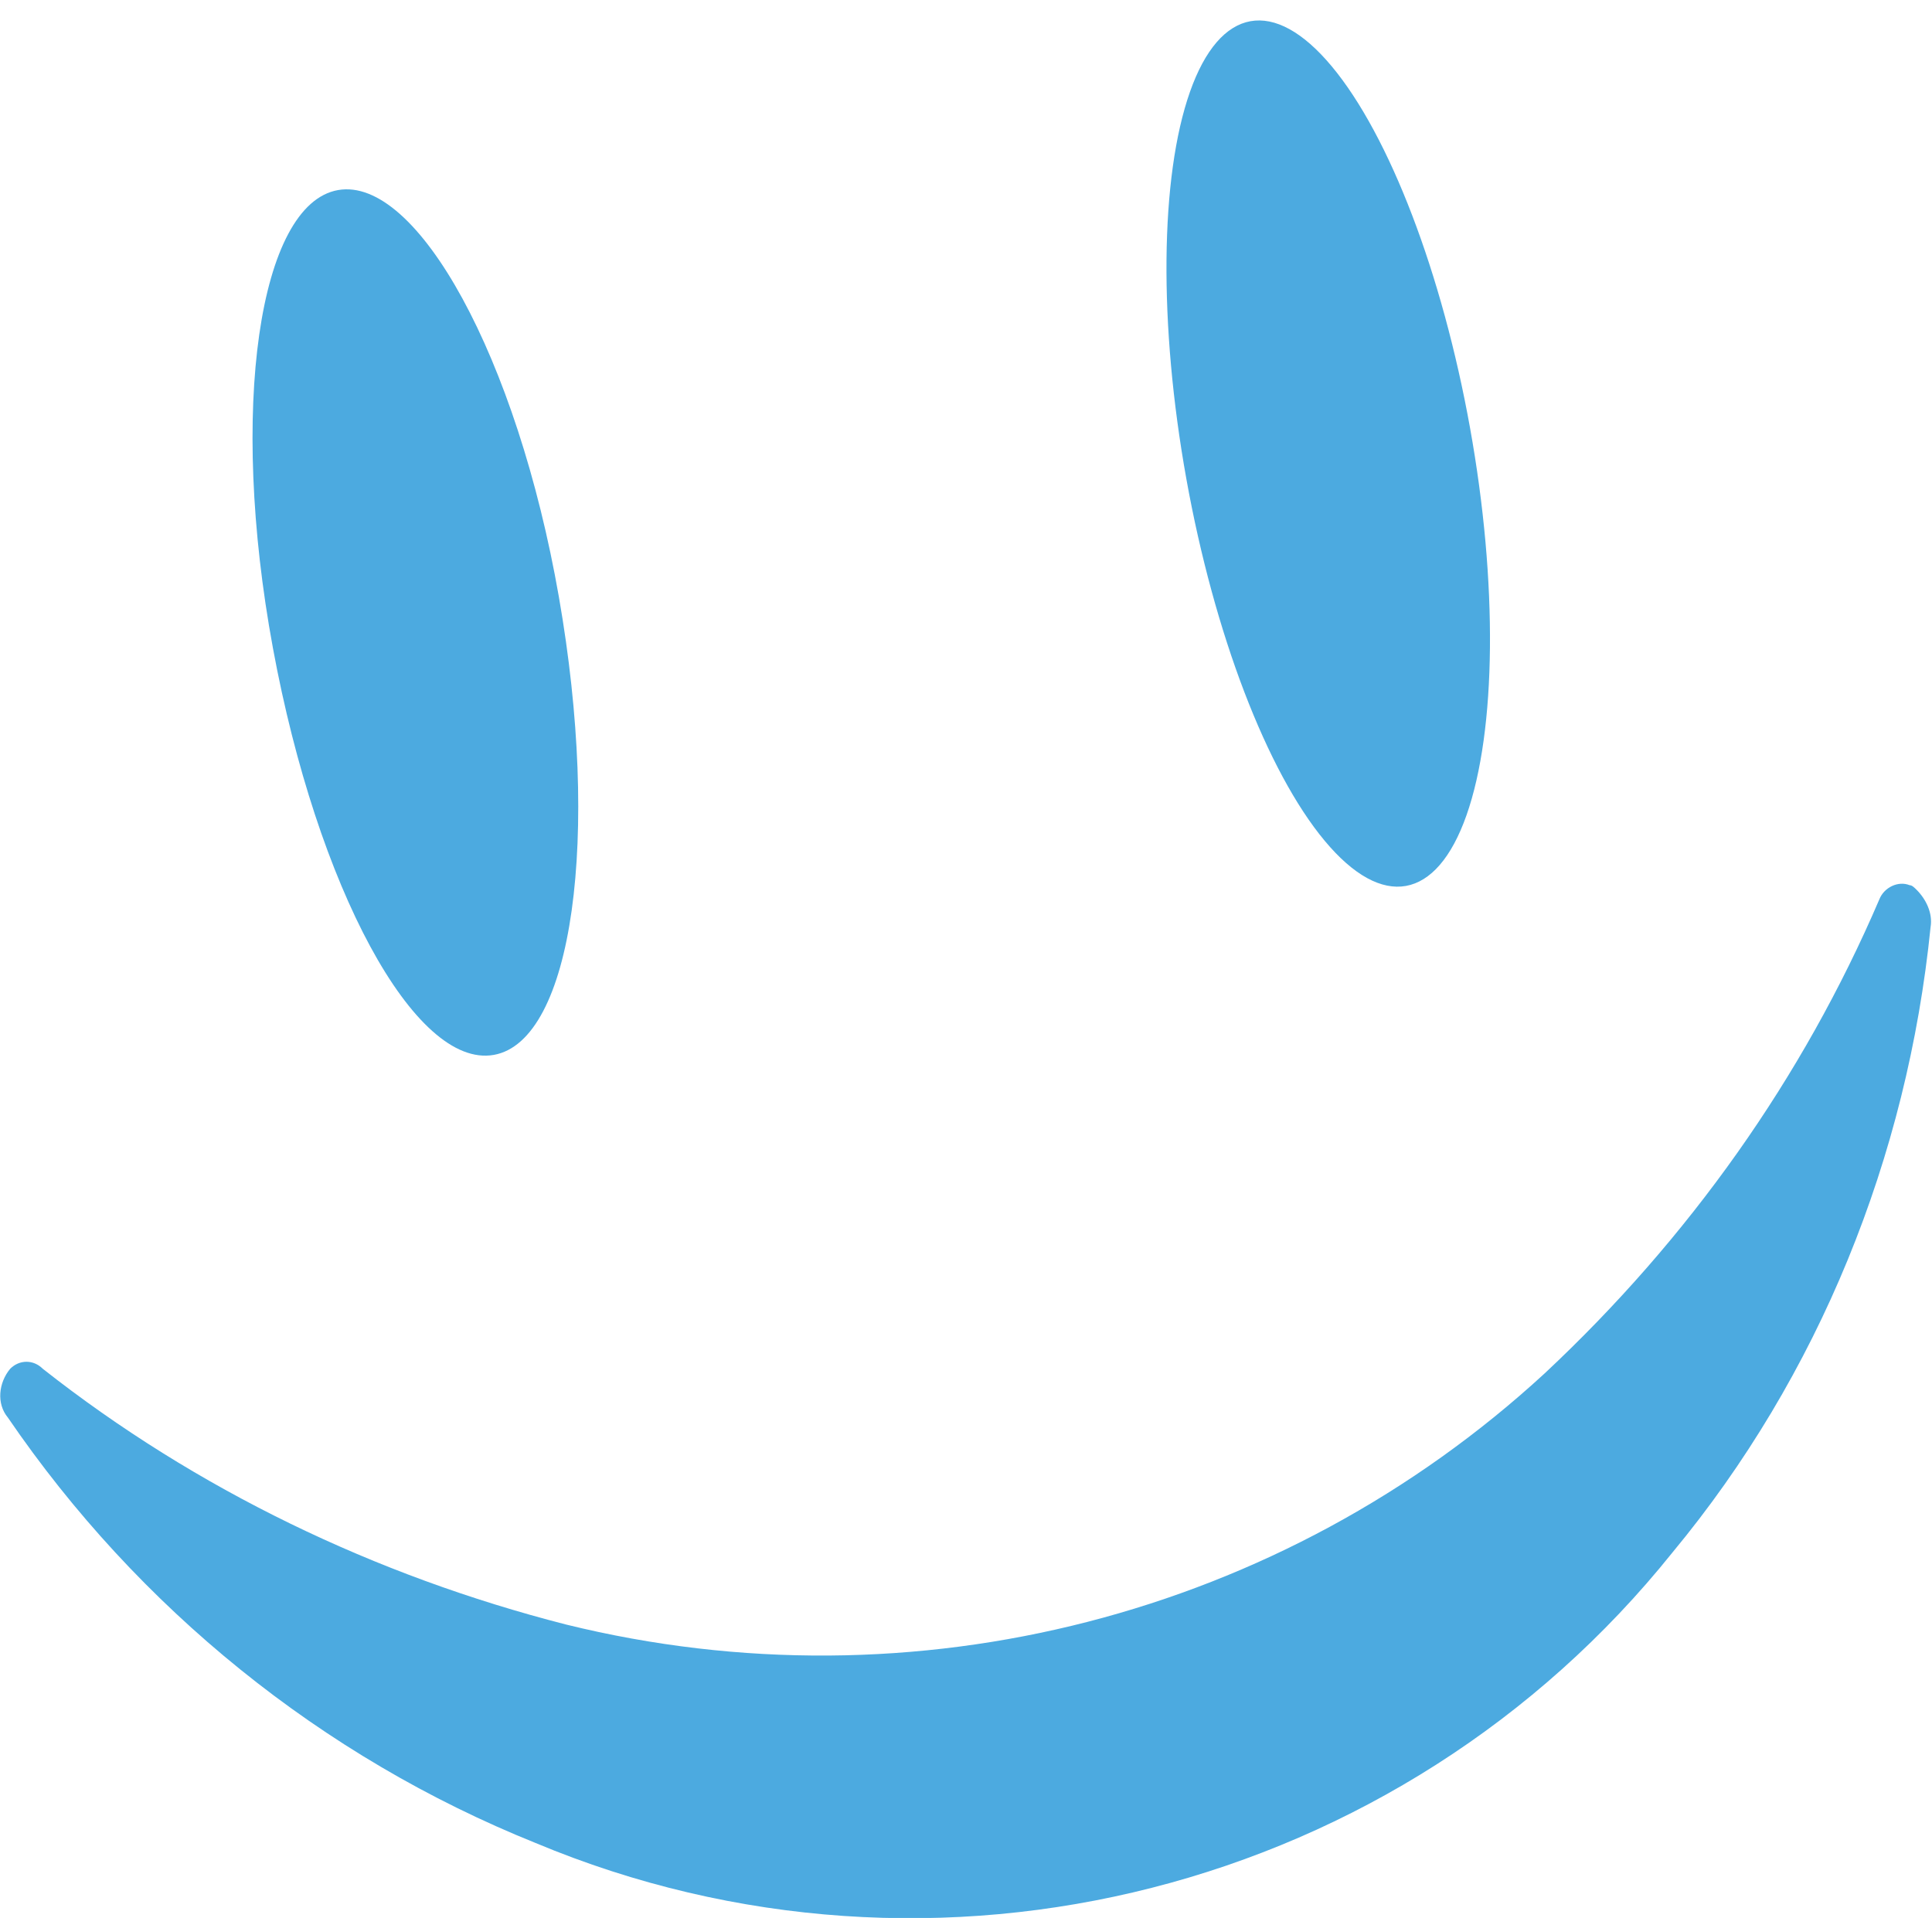
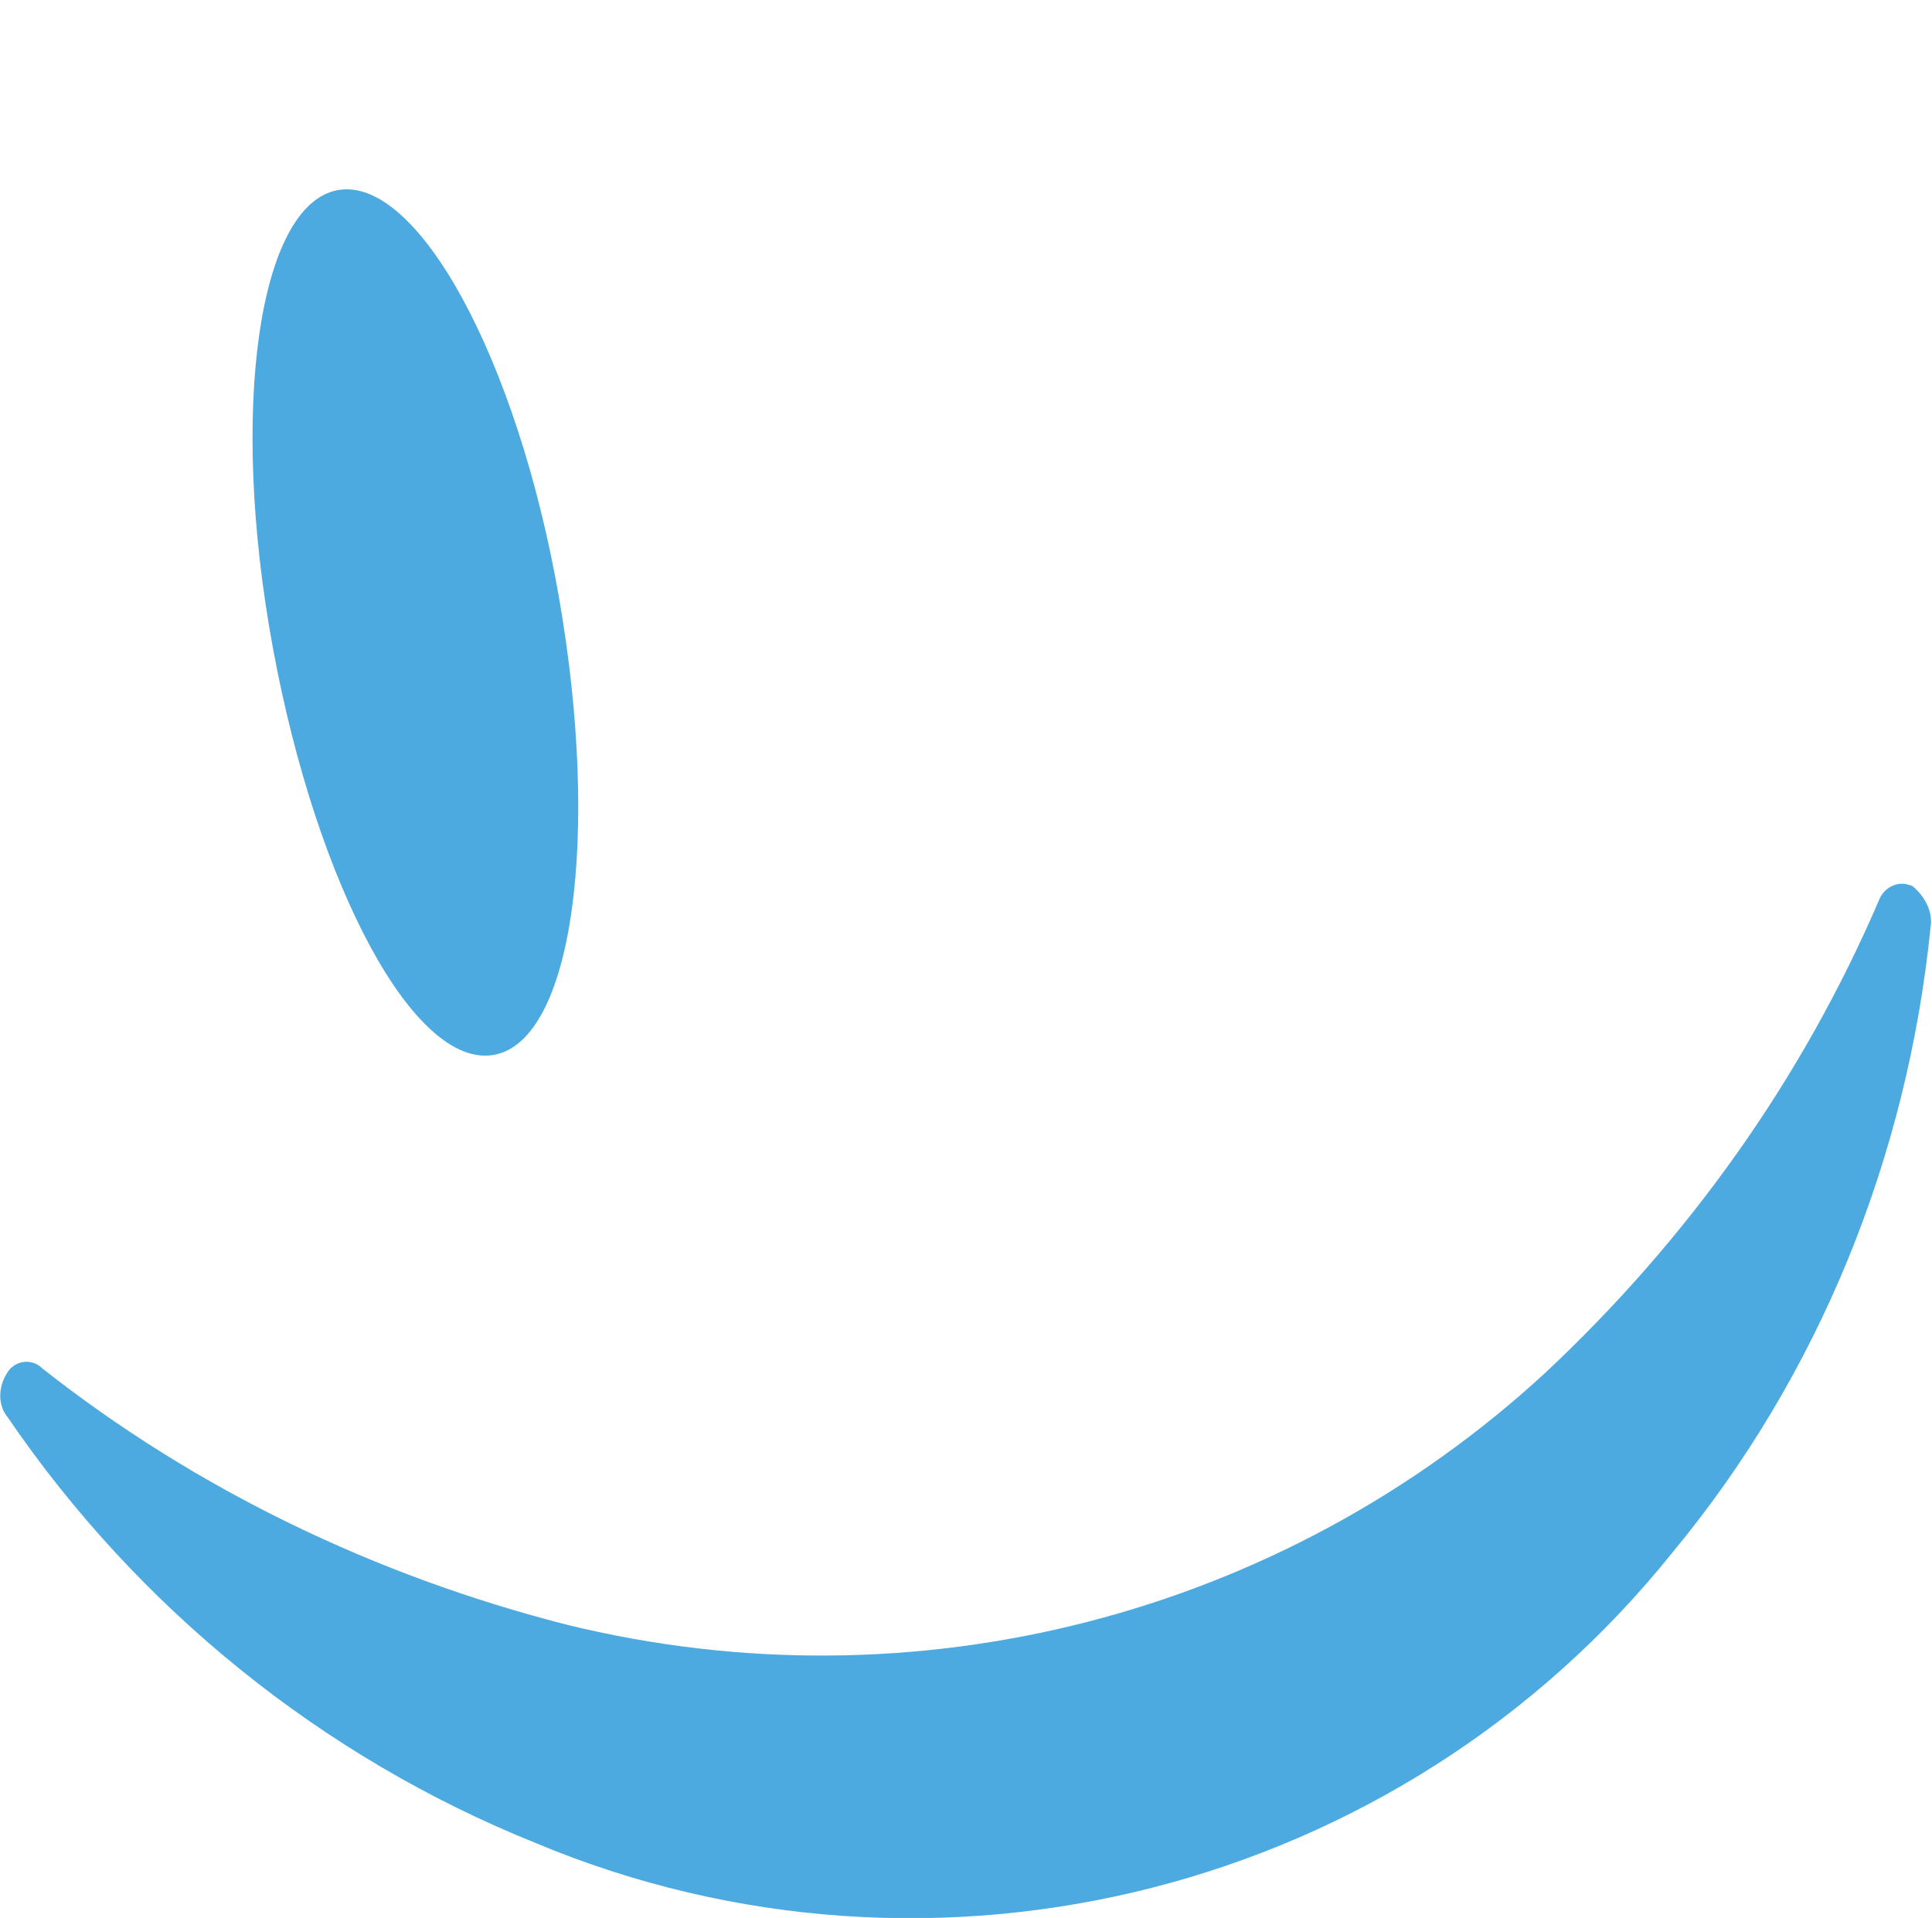
<svg xmlns="http://www.w3.org/2000/svg" version="1.1" id="Layer_1" x="0px" y="0px" viewBox="0 0 83.1 82.5" style="enable-background:new 0 0 83.1 82.5;" xml:space="preserve">
  <style type="text/css">
	.st0{fill:#4CAAE0;}
</style>
  <g transform="translate(-709.261 -303.824)">
    <path class="st0" d="M792.3,343.7c-1,9.9-4.8,19.3-11.1,26.9c-11.7,14.6-31.7,19.7-48.9,12.5c-9.2-3.7-17.1-10.1-22.7-18.3   c-0.5-0.6-0.4-1.5,0.1-2.1c0.4-0.4,1-0.4,1.4,0l0,0c6.6,5.2,14.3,8.9,22.5,11c15,3.7,30.8-0.4,42.1-10.8   c6.2-5.8,11.1-12.7,14.4-20.4l0,0c0.2-0.5,0.8-0.8,1.3-0.6c0.1,0,0.2,0.1,0.3,0.2C792.1,342.5,792.4,343.1,792.3,343.7L792.3,343.7   z" />
    <g>
      <path class="st0" d="M733.3,329.5c1.8,10.3,0.6,19.1-2.8,19.7s-7.6-7.2-9.5-17.5s-0.6-19.1,2.8-19.7S731.5,319.2,733.3,329.5z" />
-       <ellipse transform="matrix(0.984 -0.177 0.177 0.984 -45.122 140.582)" class="st0" cx="766.5" cy="323.6" rx="6.2" ry="18.9" />
    </g>
  </g>
</svg>